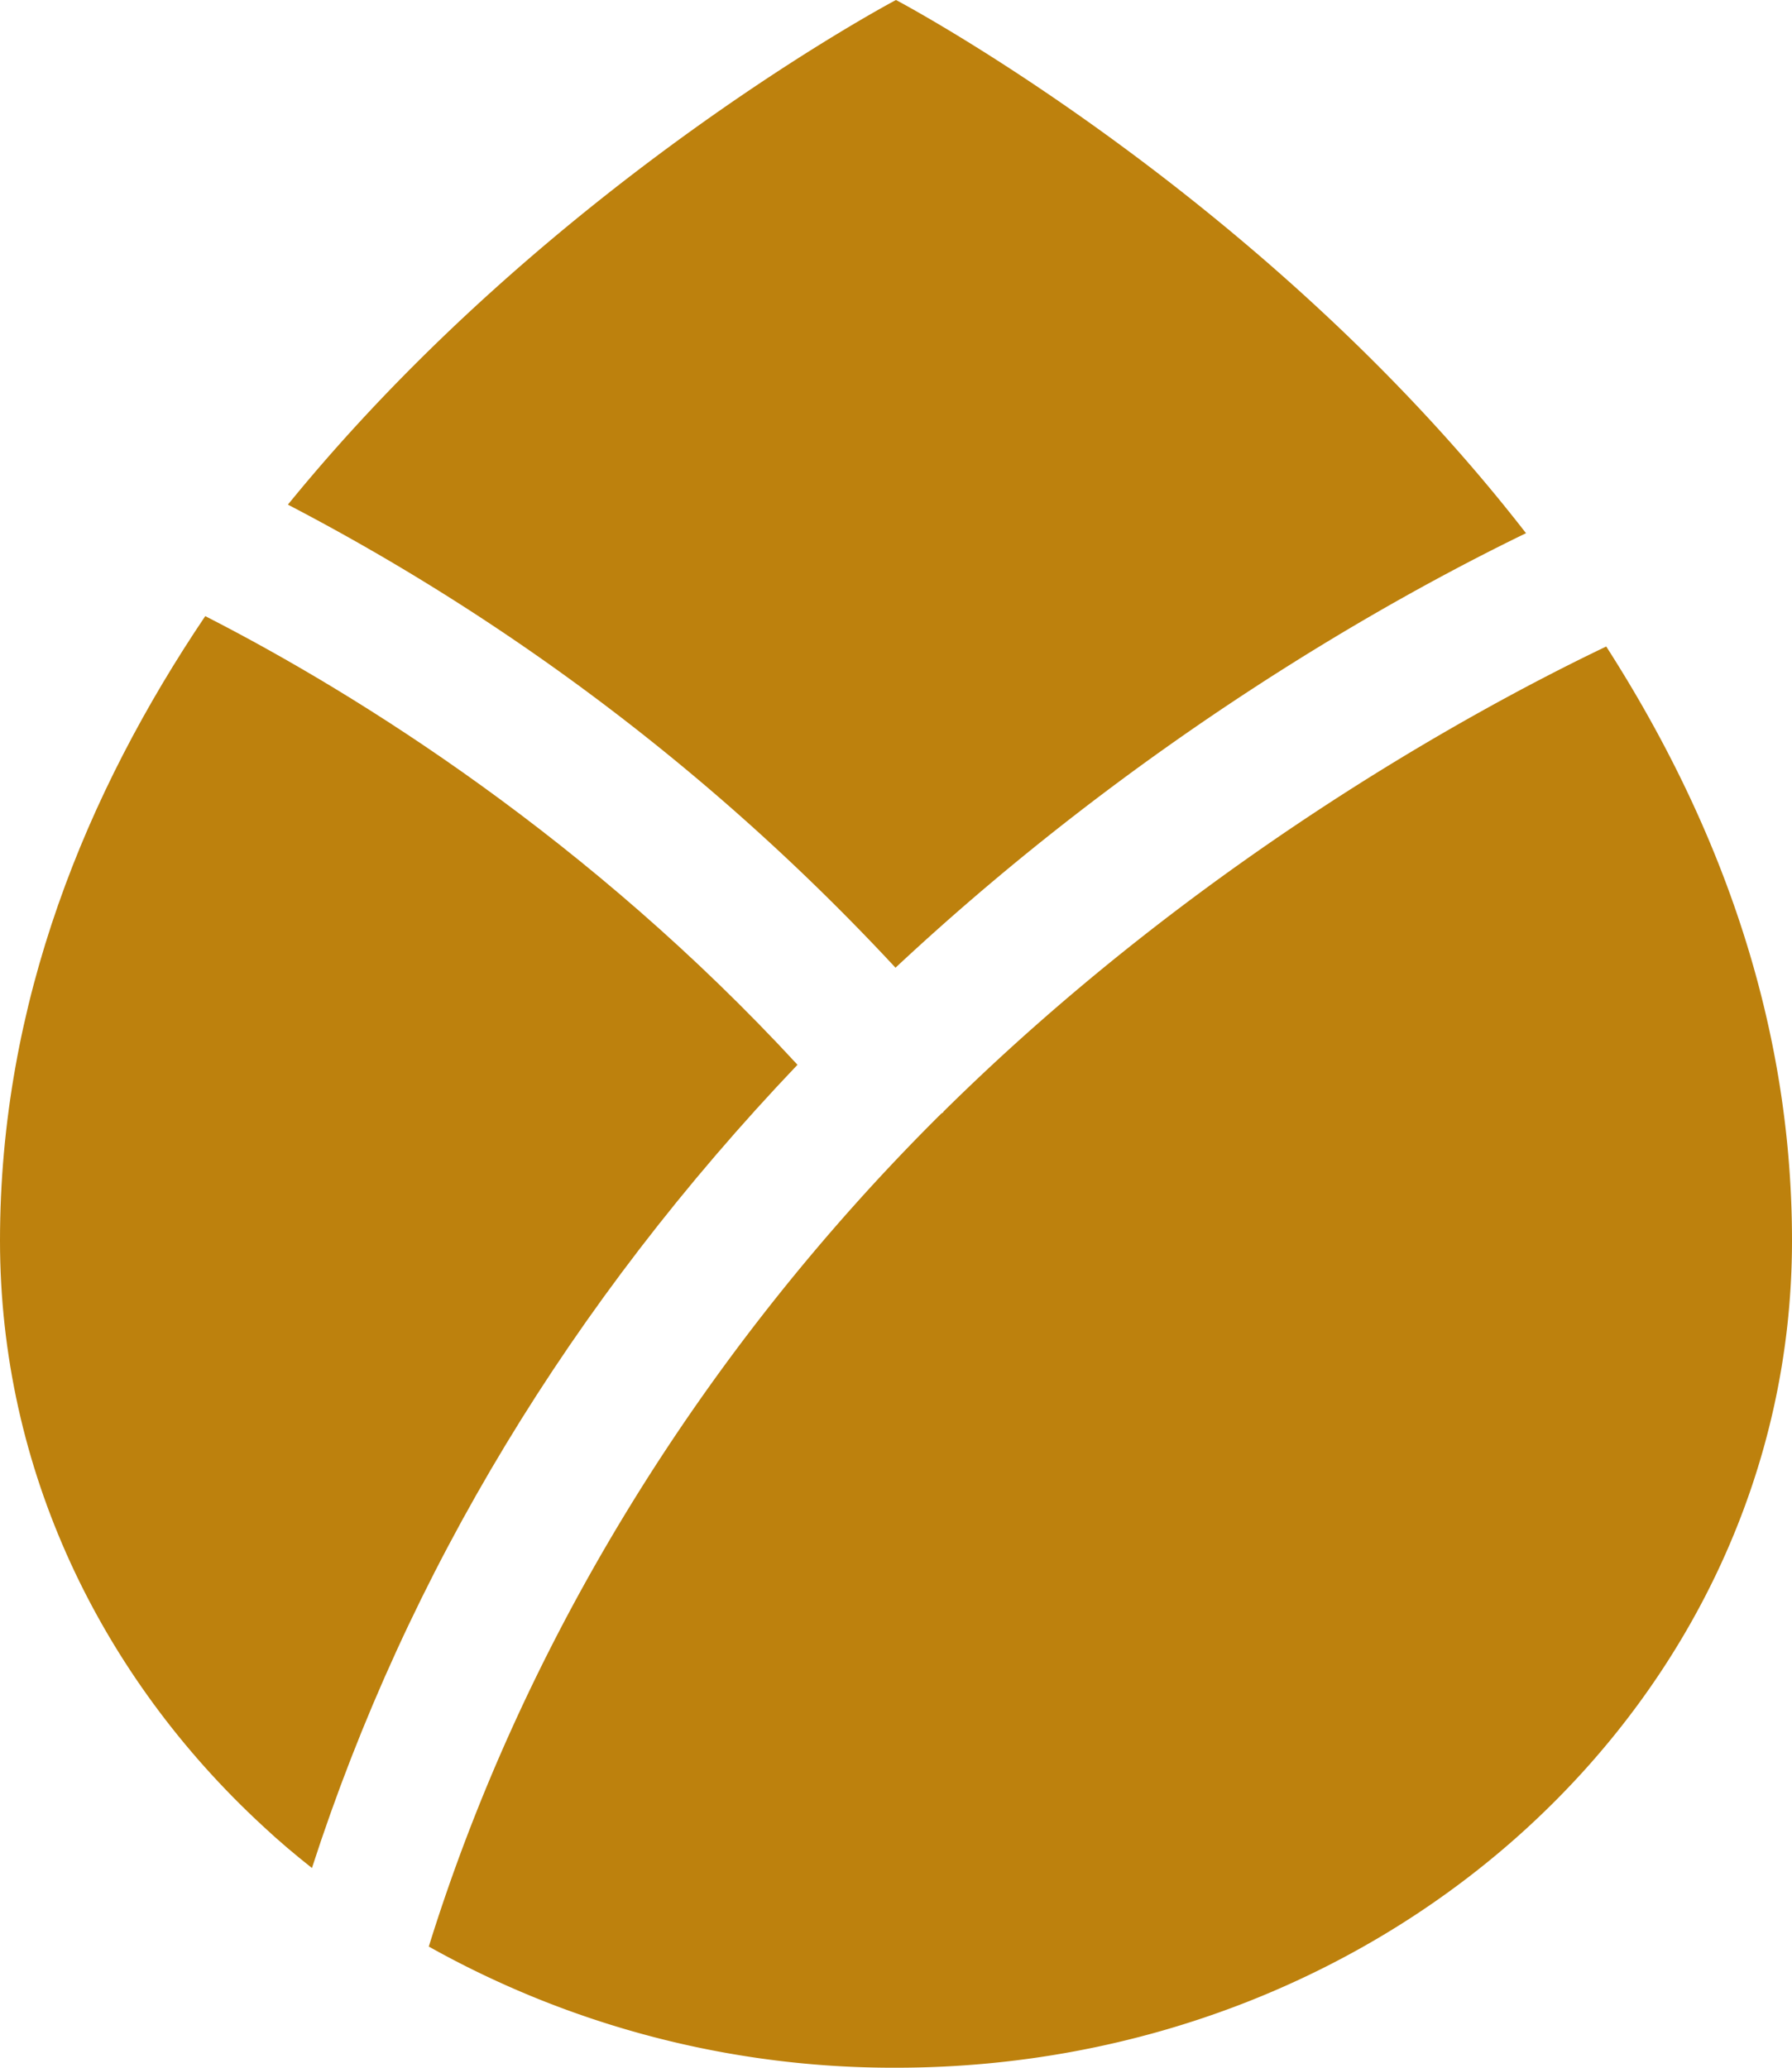
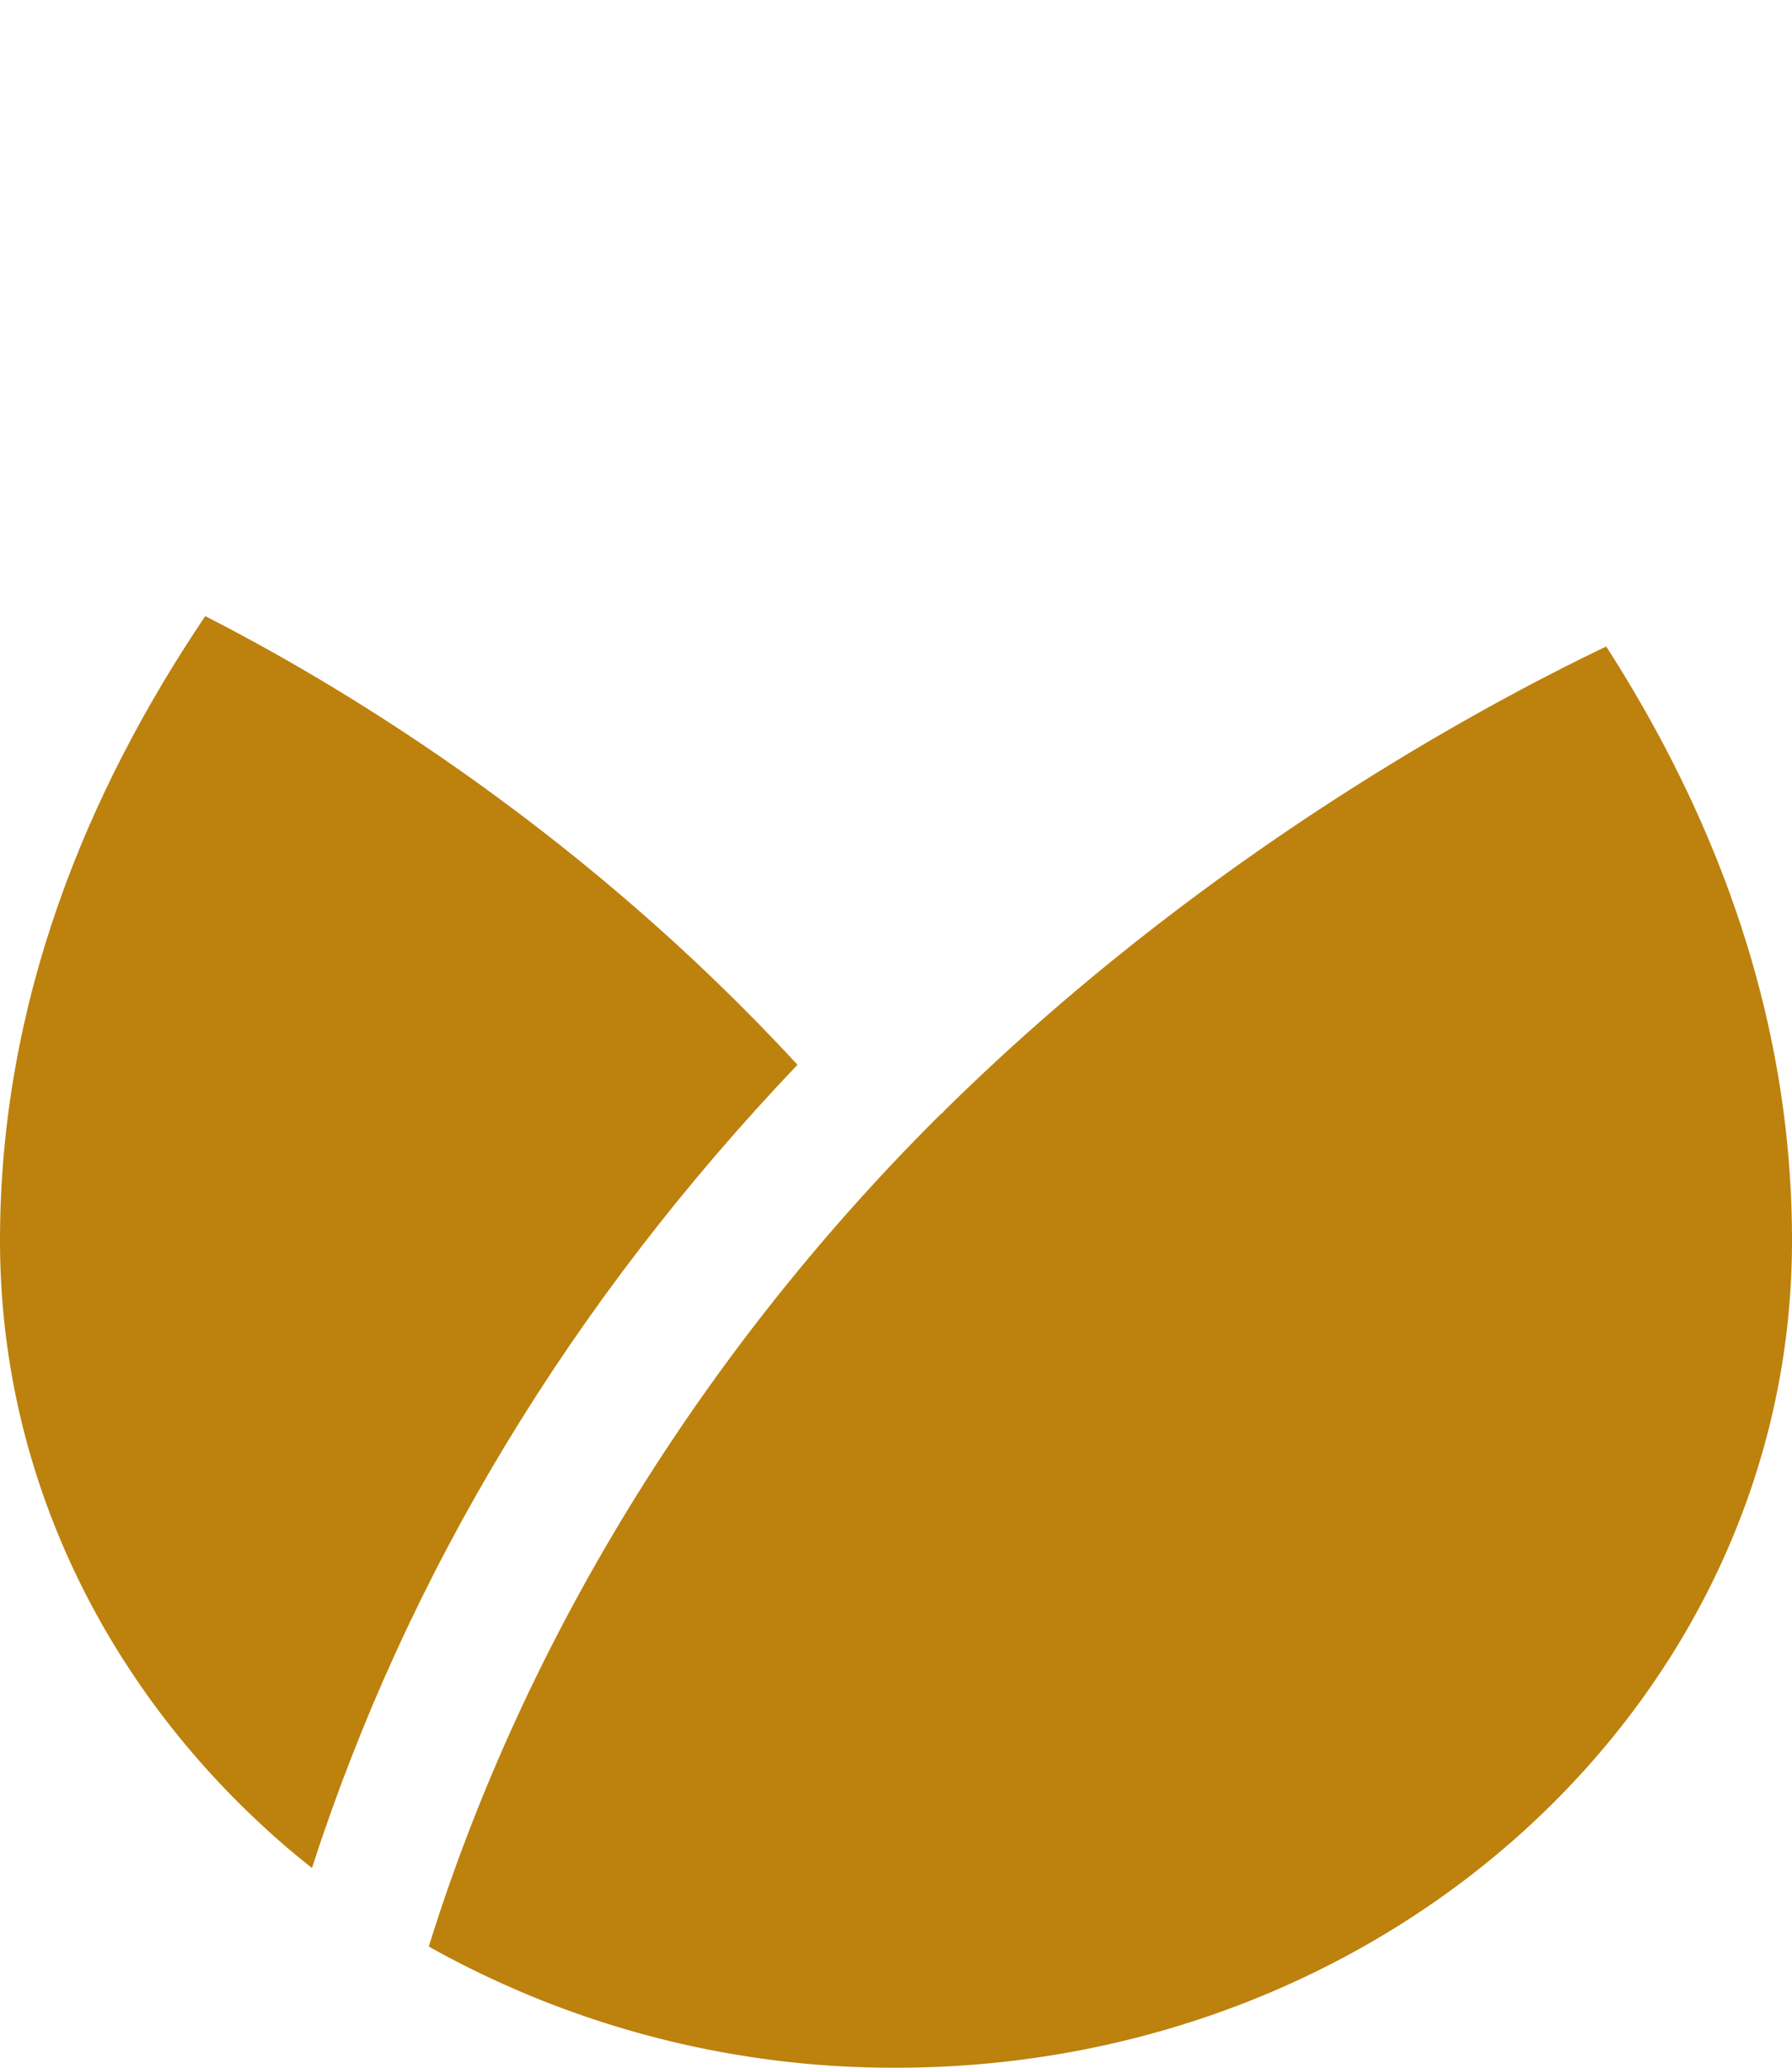
<svg xmlns="http://www.w3.org/2000/svg" data-name="Layer 1" fill="#bd810d" height="480.1" preserveAspectRatio="xMidYMid meet" version="1" viewBox="48.0 16.0 416.0 480.1" width="416" zoomAndPan="magnify">
  <g id="change1_1">
-     <path d="M255.884,240.644c56.627-52.9,114.265-85.312,146.368-100.867C340.936,60.72,256,16,256,16S175.791,58.259,114.834,133.144A520.742,520.742,0,0,1,255.884,240.644Z" fill="inherit" />
-   </g>
+     </g>
  <g id="change1_2">
    <path d="M420.876,166.08c-31.74,15.169-95.491,50.32-153.782,107.893-.062.07-.078.161-.141.23-.131.144-.318.189-.453.326-.067.067-.136.123-.2.19-55.84,55.48-96.9,122.863-118.758,193.153A220.65,220.65,0,0,0,256,496c57.44,0,109.44-21.44,147.04-56.16S464,357.12,464,304C464,251.731,446.151,205.451,420.876,166.08Z" fill="inherit" />
  </g>
  <g id="change1_3">
    <path d="M233.131,263.175C185.182,211.188,131.75,177.454,95.646,159.027,68.115,199.877,48,248.58,48,304c0,53.12,23.359,101.12,60.96,135.84,3.647,3.42,7.5,6.673,11.456,9.8C142.638,380.988,180.56,318.38,233.131,263.175Z" fill="inherit" />
  </g>
</svg>